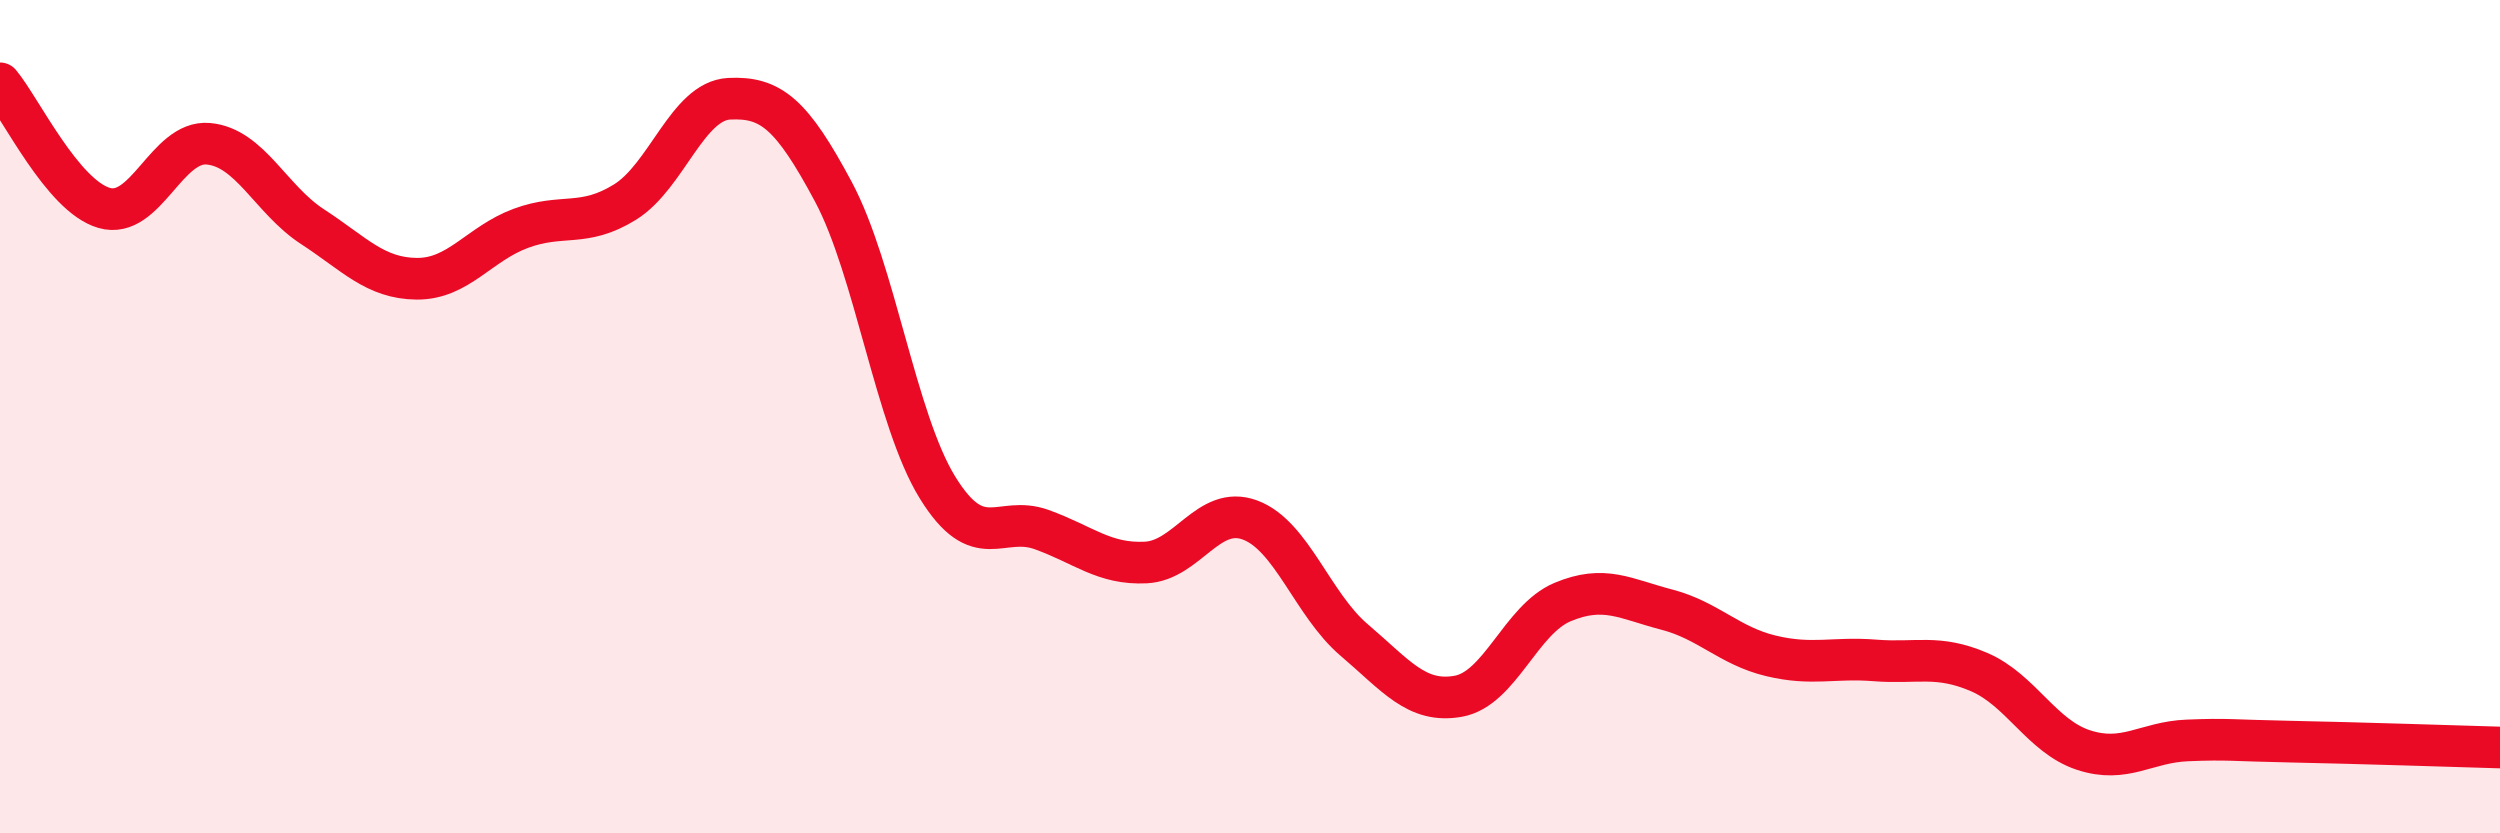
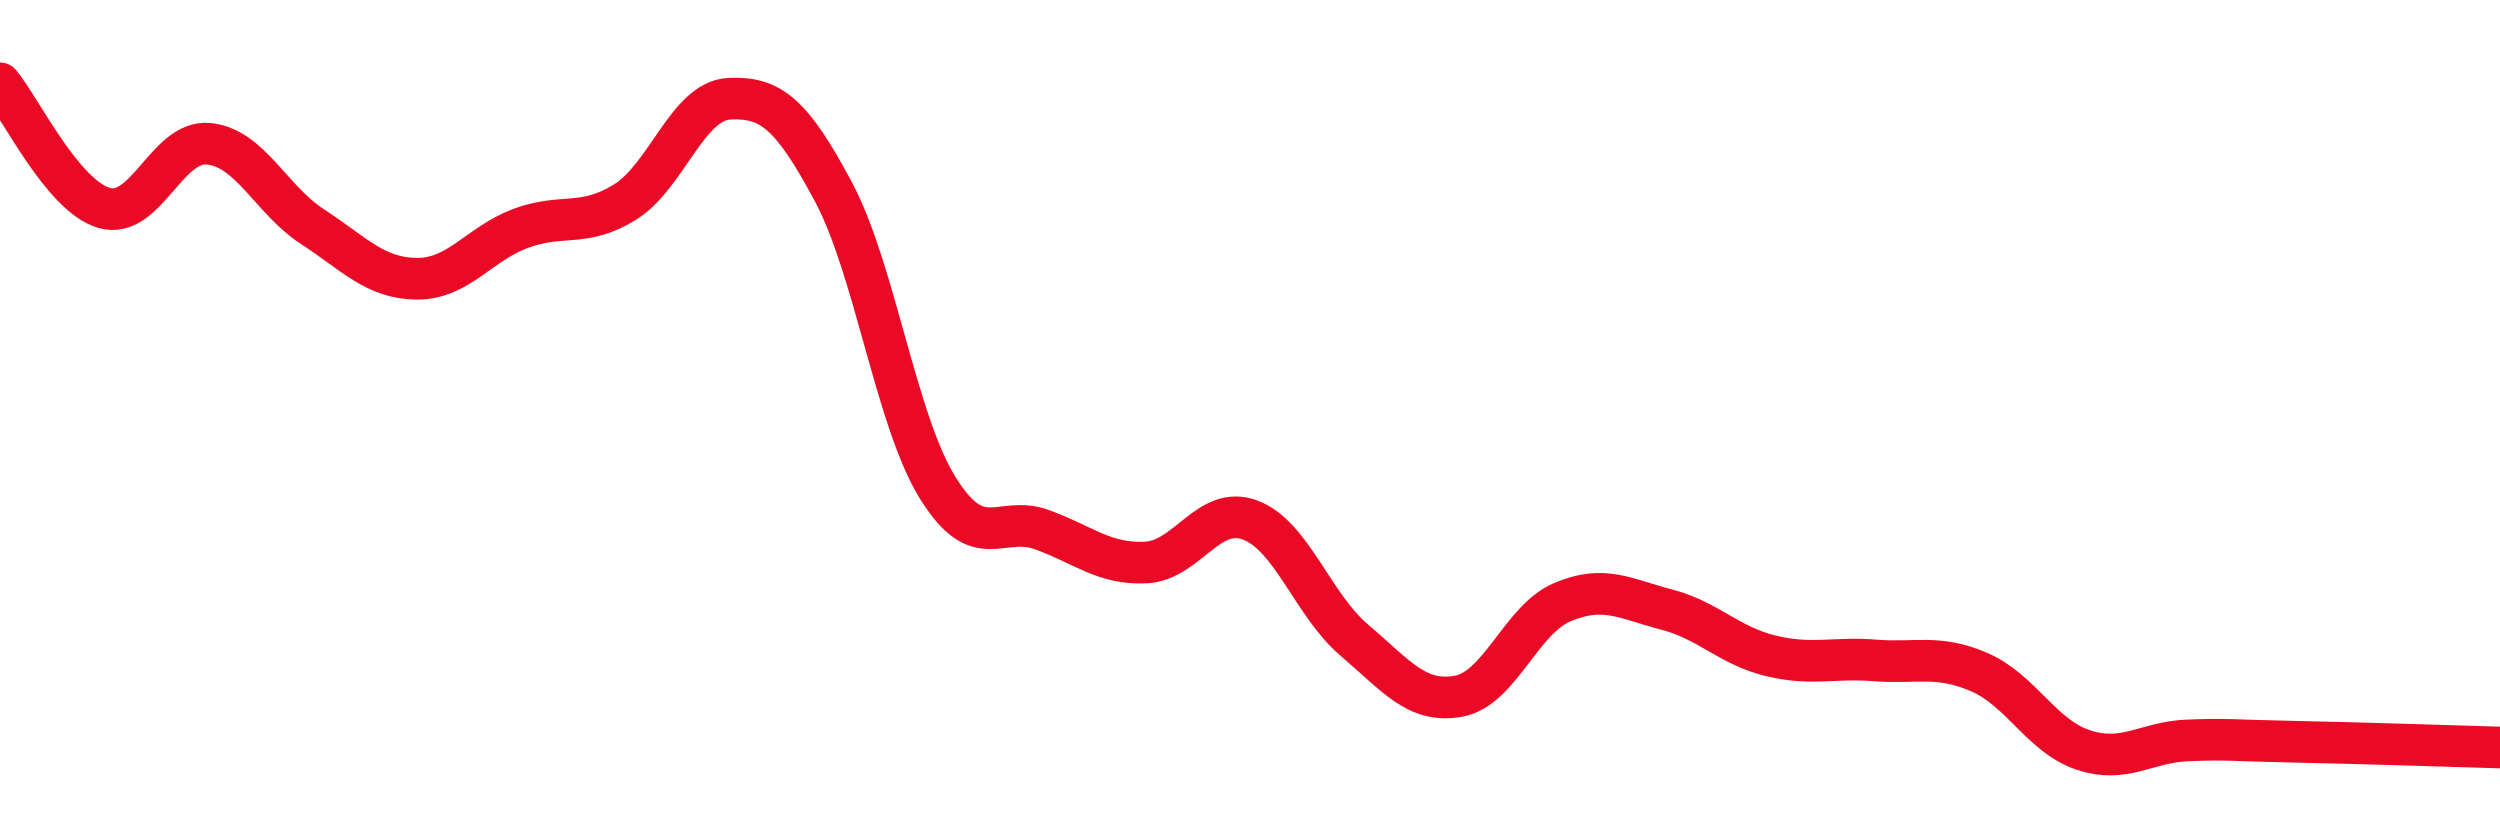
<svg xmlns="http://www.w3.org/2000/svg" width="60" height="20" viewBox="0 0 60 20">
-   <path d="M 0,2 C 0.5,2.6 1.5,4.7 2.5,4.99 C 3.5,5.28 4,3.36 5,3.45 C 6,3.54 6.5,4.79 7.5,5.44 C 8.5,6.09 9,6.68 10,6.69 C 11,6.7 11.5,5.85 12.5,5.48 C 13.5,5.11 14,5.47 15,4.85 C 16,4.23 16.5,2.42 17.5,2.37 C 18.5,2.32 19,2.73 20,4.6 C 21,6.47 21.5,10.08 22.5,11.7 C 23.5,13.32 24,12.35 25,12.71 C 26,13.07 26.5,13.55 27.5,13.5 C 28.5,13.45 29,12.11 30,12.48 C 31,12.85 31.5,14.51 32.5,15.36 C 33.5,16.21 34,16.89 35,16.71 C 36,16.53 36.5,14.87 37.5,14.45 C 38.5,14.03 39,14.37 40,14.63 C 41,14.89 41.5,15.5 42.5,15.74 C 43.5,15.98 44,15.77 45,15.85 C 46,15.93 46.5,15.7 47.5,16.13 C 48.5,16.56 49,17.67 50,18 C 51,18.33 51.5,17.81 52.5,17.77 C 53.5,17.73 53.5,17.77 55,17.8 C 56.5,17.83 59,17.91 60,17.94L60 20L0 20Z" fill="#EB0A25" opacity="0.1" stroke-linecap="round" stroke-linejoin="round" />
  <path d="M 0,2 C 0.5,2.6 1.5,4.7 2.5,4.99 C 3.5,5.28 4,3.36 5,3.45 C 6,3.54 6.5,4.79 7.5,5.44 C 8.5,6.09 9,6.68 10,6.69 C 11,6.7 11.5,5.85 12.5,5.48 C 13.5,5.11 14,5.47 15,4.85 C 16,4.23 16.5,2.42 17.5,2.37 C 18.5,2.32 19,2.73 20,4.6 C 21,6.47 21.5,10.08 22.5,11.7 C 23.5,13.32 24,12.35 25,12.71 C 26,13.07 26.5,13.55 27.5,13.5 C 28.5,13.45 29,12.11 30,12.48 C 31,12.85 31.5,14.51 32.5,15.36 C 33.5,16.21 34,16.89 35,16.71 C 36,16.53 36.5,14.87 37.5,14.45 C 38.5,14.03 39,14.37 40,14.63 C 41,14.89 41.5,15.5 42.5,15.74 C 43.5,15.98 44,15.77 45,15.85 C 46,15.93 46.5,15.7 47.5,16.13 C 48.5,16.56 49,17.67 50,18 C 51,18.33 51.5,17.81 52.5,17.77 C 53.5,17.73 53.5,17.77 55,17.8 C 56.5,17.83 59,17.91 60,17.94" stroke="#EB0A25" stroke-width="1" fill="none" stroke-linecap="round" stroke-linejoin="round" />
</svg>